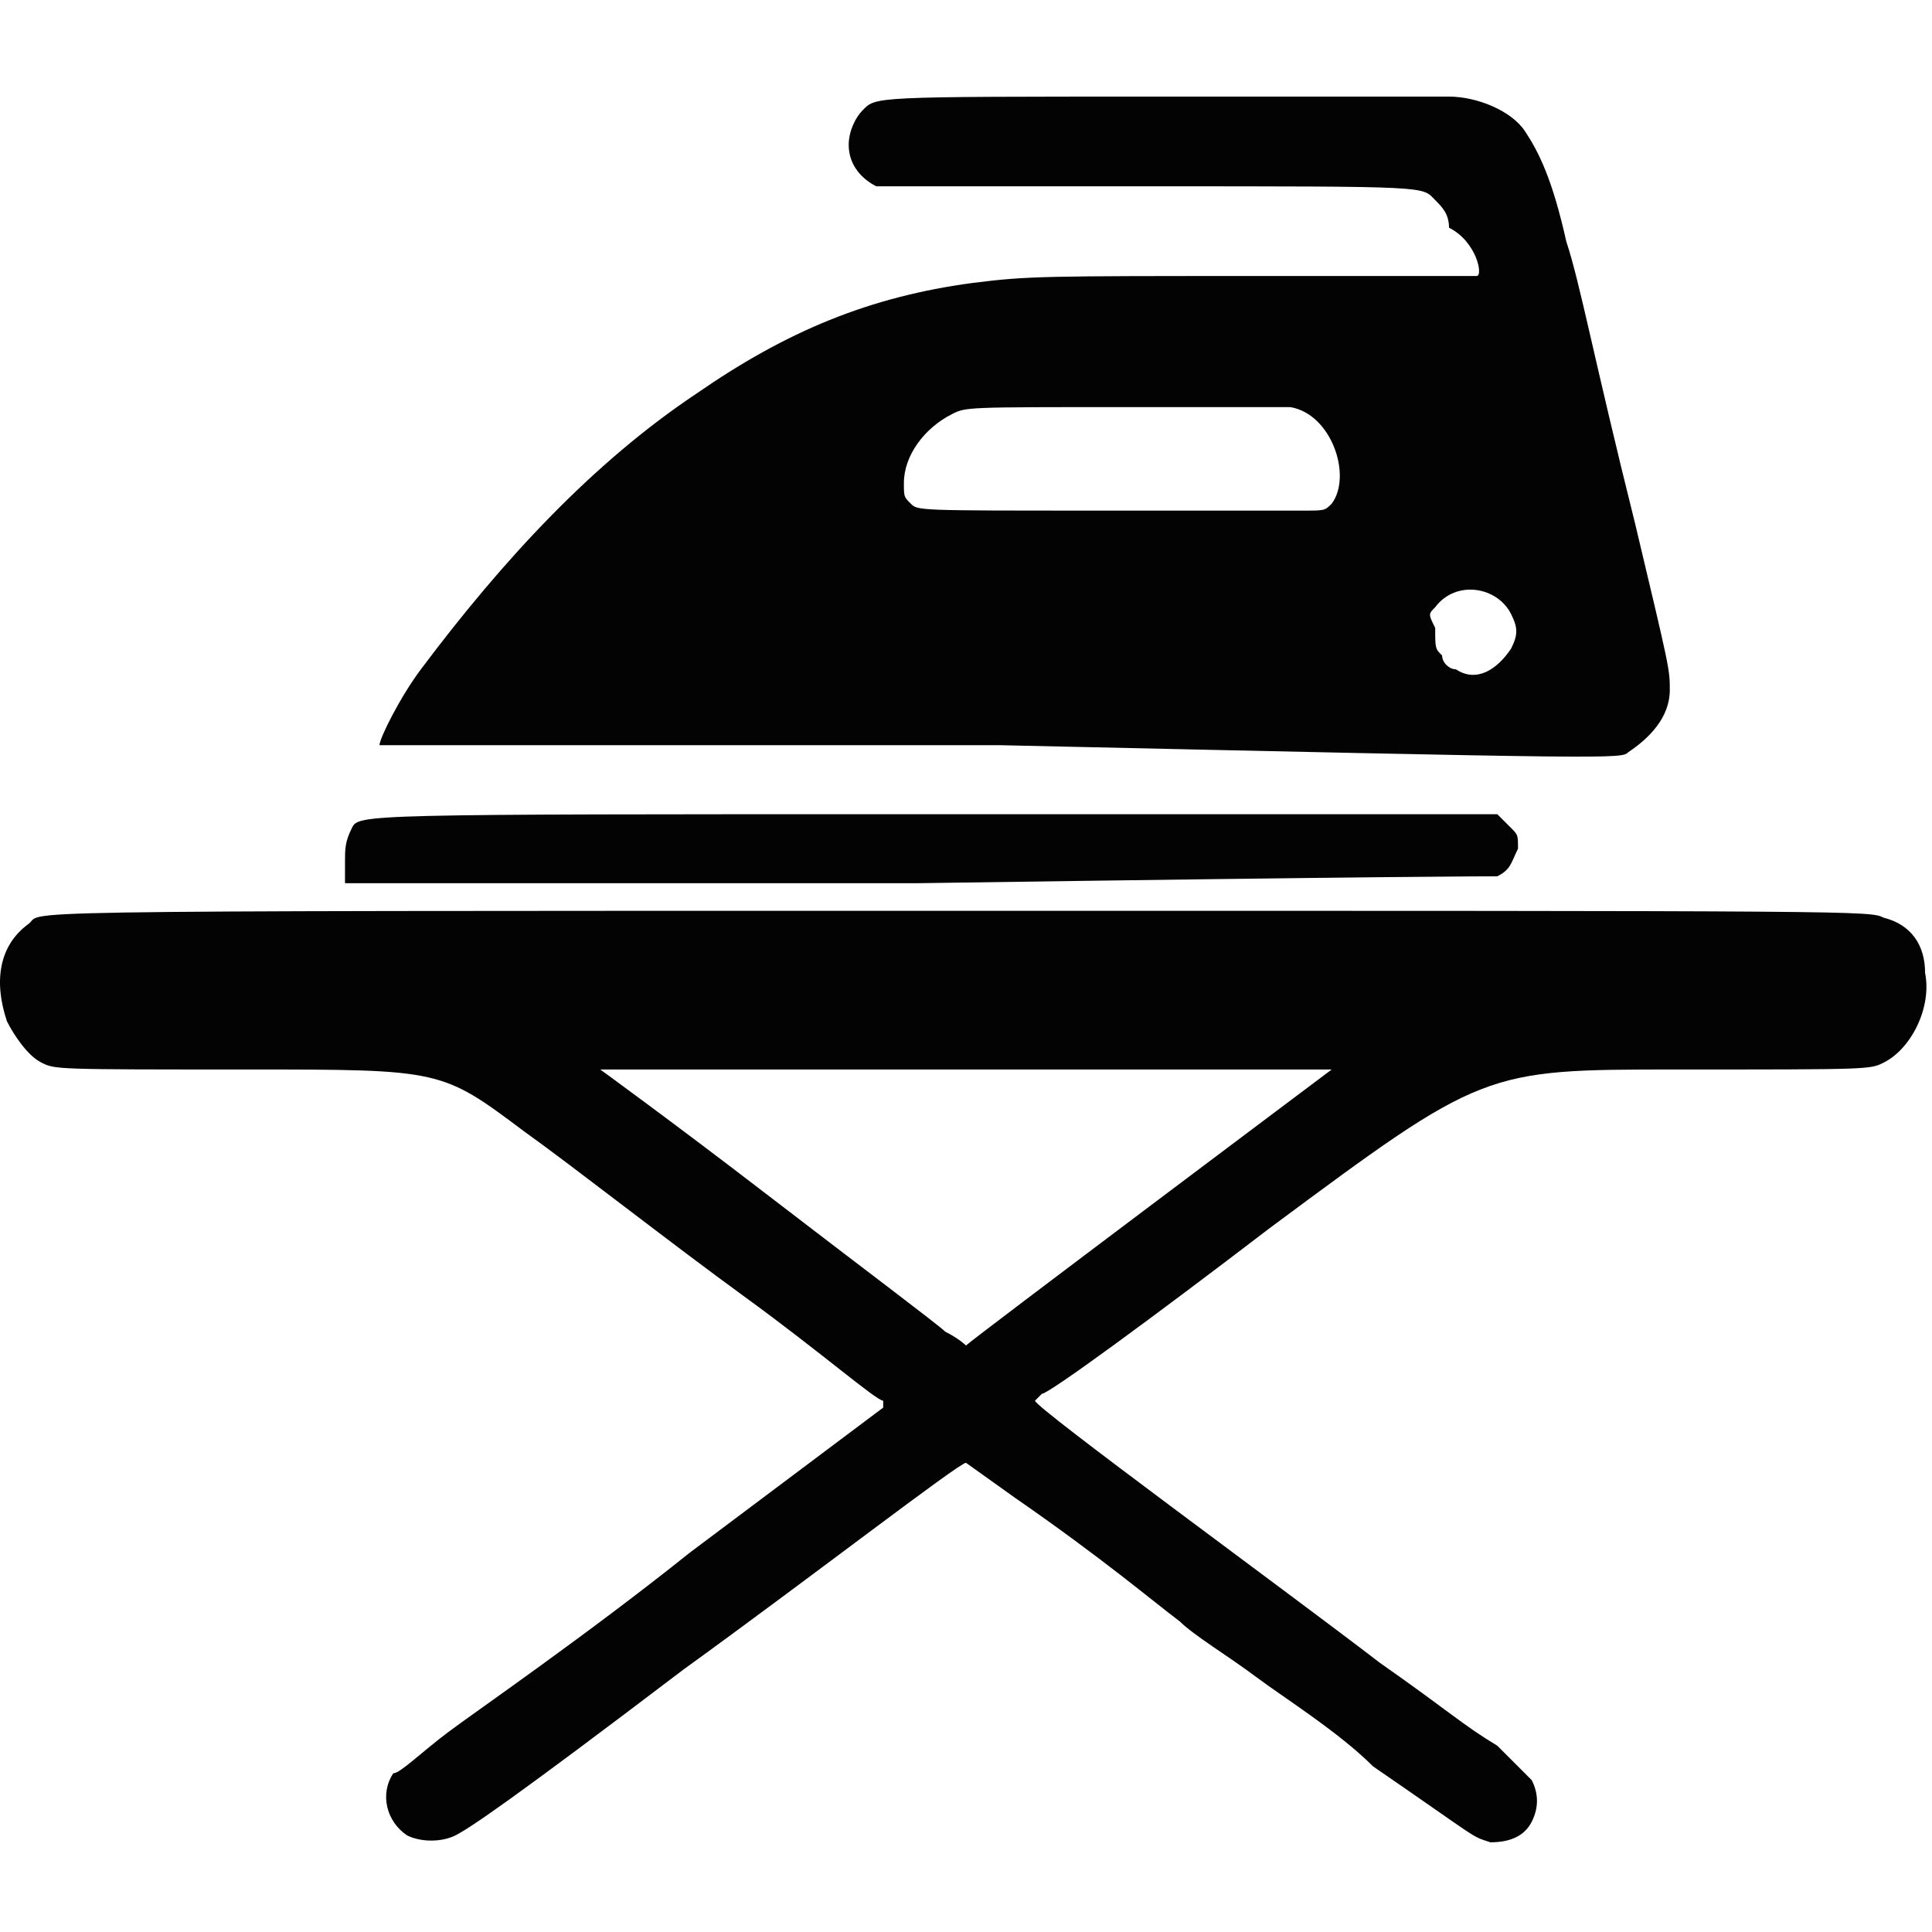
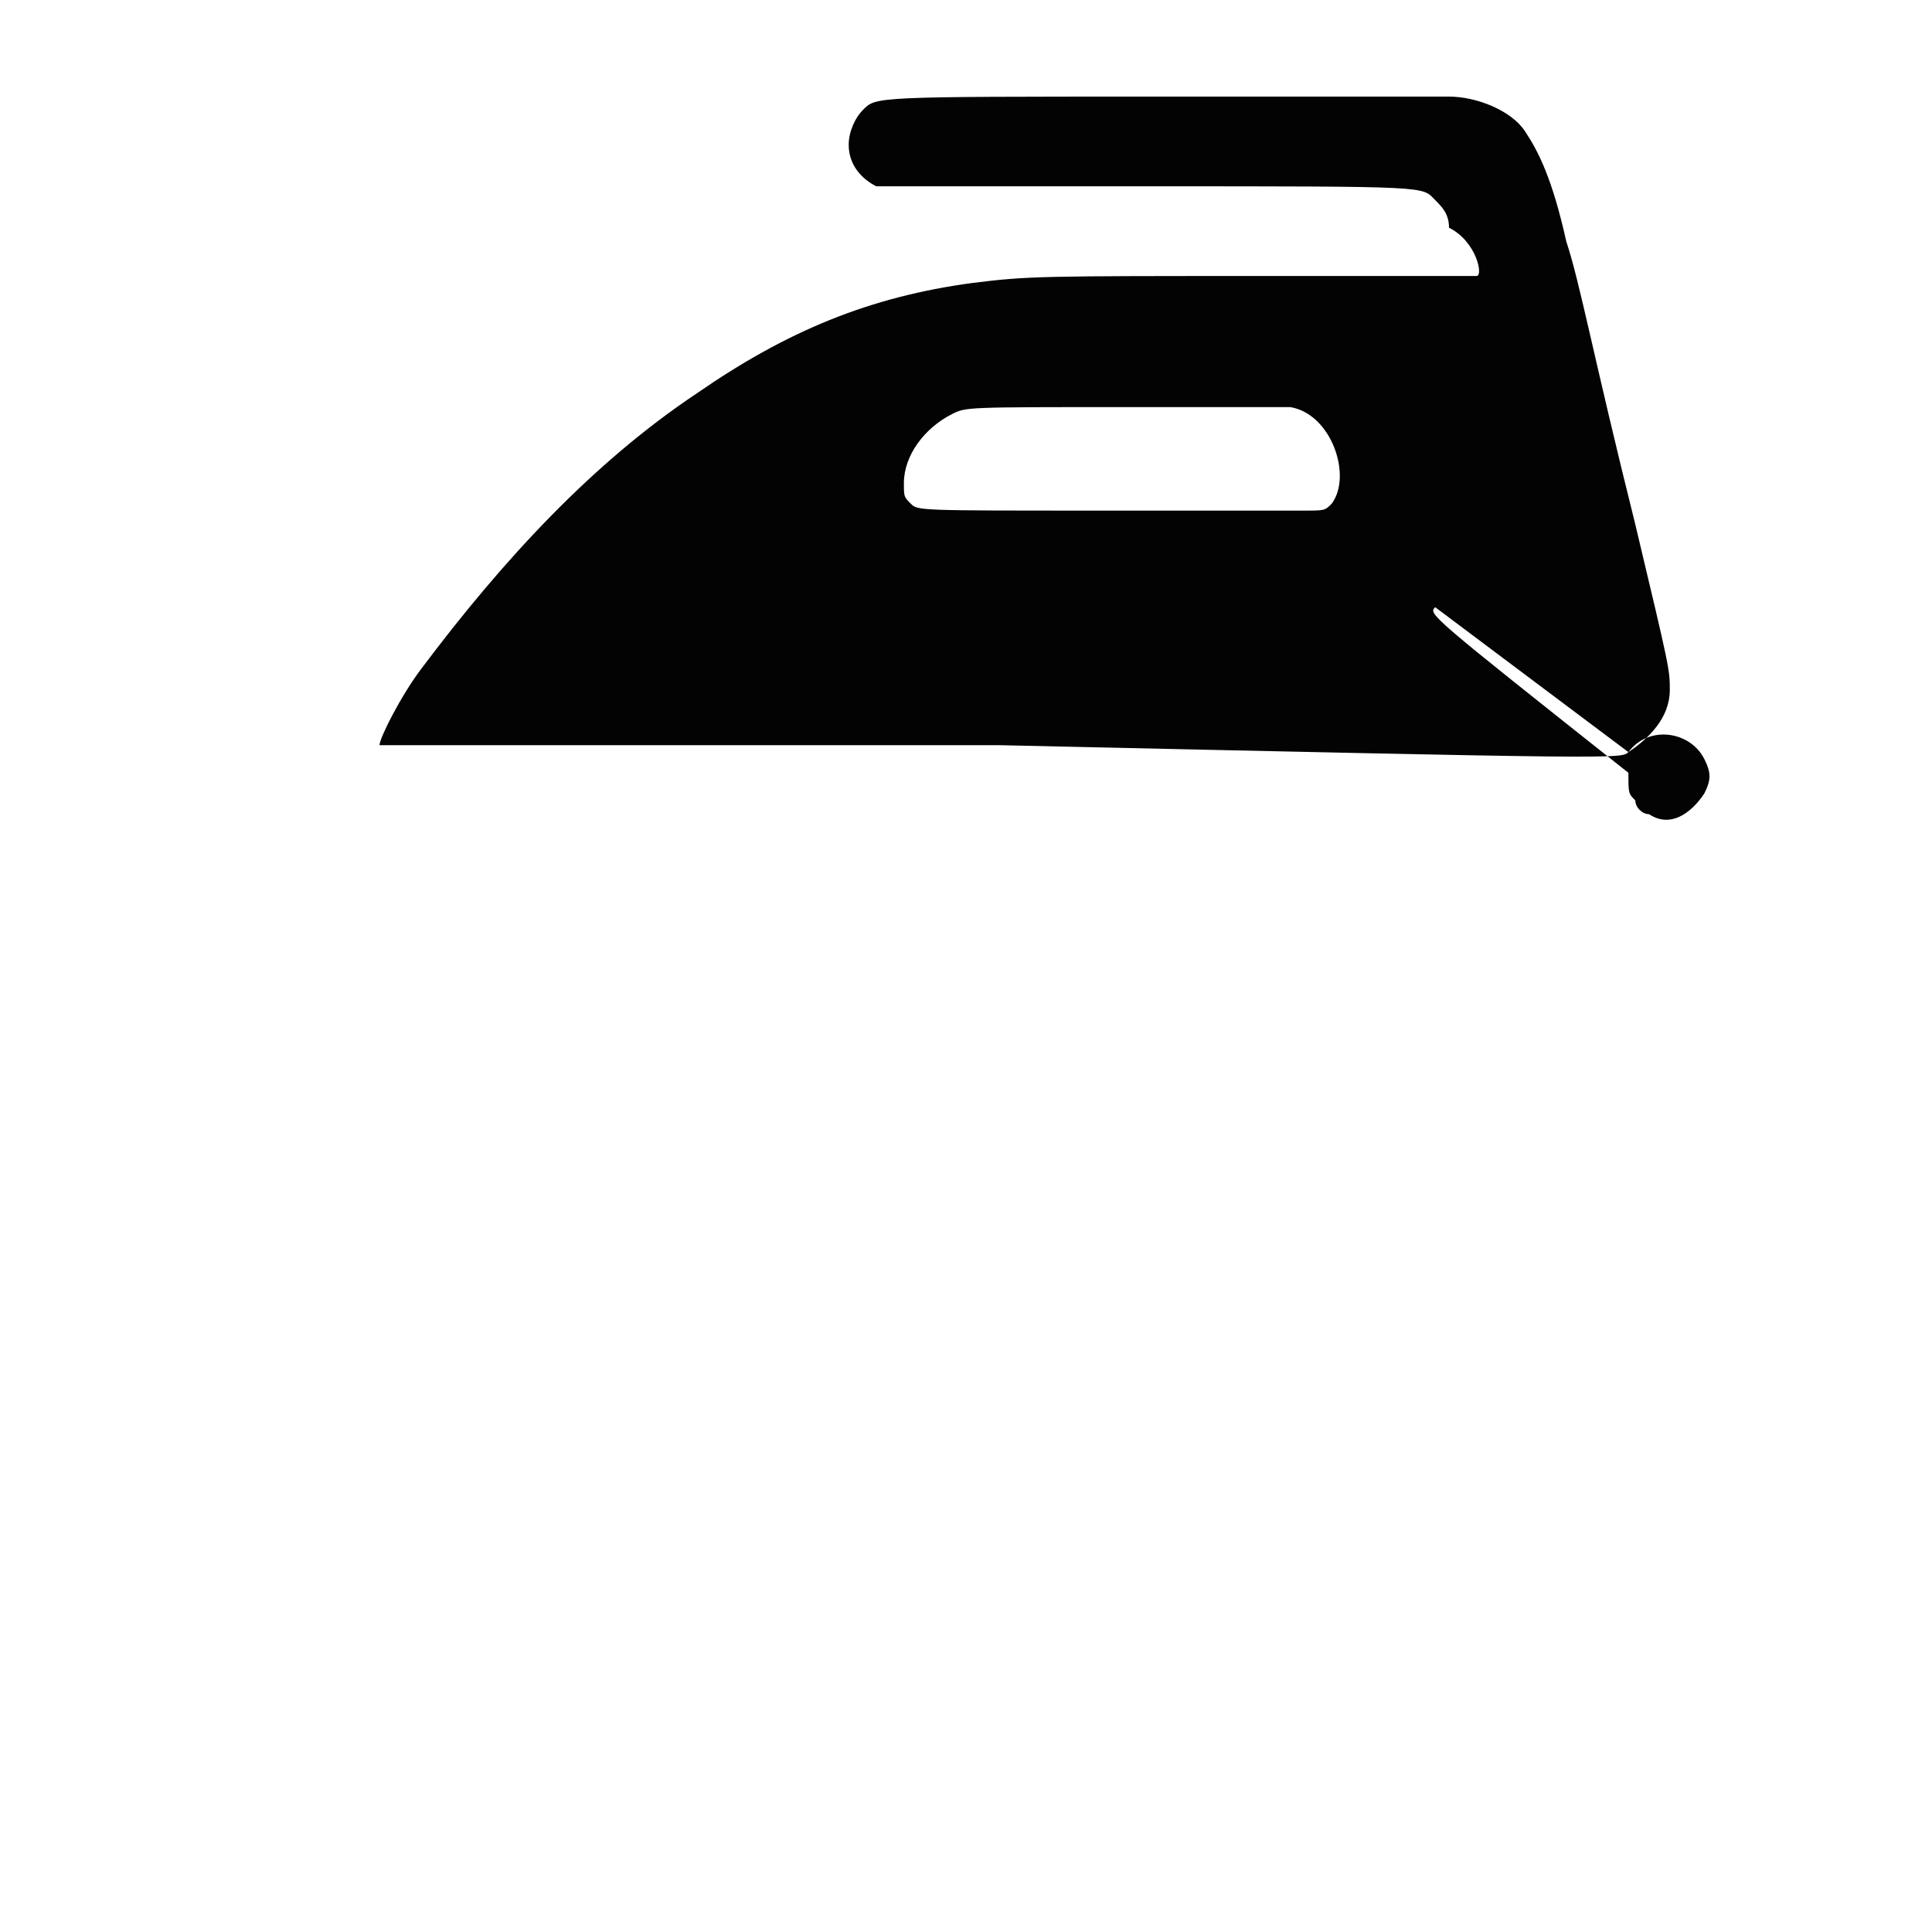
<svg xmlns="http://www.w3.org/2000/svg" version="1.1" id="Layer_1" x="0px" y="0px" viewBox="0 0 28 28" style="enable-background:new 0 0 28 28;" xml:space="preserve">
  <style type="text/css">
	.st0{fill:#030303;}
</style>
  <g>
-     <path class="st0" d="M23.6,10.9c0.3-0.2,0.6-0.5,0.6-0.9c0-0.3,0-0.3-0.5-2.4c-0.6-2.4-0.8-3.5-1-4.1c-0.2-0.9-0.4-1.3-0.6-1.6   s-0.7-0.5-1.1-0.5c-0.1,0-1.6,0-4.2,0c-4.2,0-4.1,0-4.3,0.2c-0.1,0.1-0.2,0.3-0.2,0.5c0,0.3,0.2,0.5,0.4,0.6c0.1,0,1.3,0,3.9,0   c4.2,0,4,0,4.2,0.2c0.1,0.1,0.2,0.2,0.2,0.4C21.4,3.5,21.5,4,21.4,4c0,0-1.4,0-3.1,0c-3.2,0-3.4,0-4.2,0.1c-1.5,0.2-2.7,0.7-4,1.6   c-1.5,1-2.8,2.4-4,4c-0.3,0.4-0.6,1-0.6,1.1v0h9C23.5,11,23.5,11,23.6,10.9z M20.8,8.8c0.3-0.4,0.9-0.3,1.1,0.1   c0.1,0.2,0.1,0.3,0,0.5c-0.2,0.3-0.5,0.5-0.8,0.3c-0.1,0-0.2-0.1-0.2-0.2c-0.1-0.1-0.1-0.1-0.1-0.4C20.7,8.9,20.7,8.9,20.8,8.8z    M13.1,7c0-0.4,0.3-0.8,0.7-1C14,5.9,14,5.9,16.3,5.9c1.3,0,2.3,0,2.4,0c0.6,0.1,0.9,1,0.6,1.4c-0.1,0.1-0.1,0.1-0.4,0.1   c-0.2,0-1.5,0-3,0c-2.6,0-2.6,0-2.7-0.1C13.1,7.2,13.1,7.2,13.1,7z" />
-     <path class="st0" d="M21.7,12.7c0.2-0.1,0.2-0.2,0.3-0.4c0-0.2,0-0.2-0.1-0.3c-0.1-0.1-0.1-0.1-0.2-0.2c-0.1,0-2.1,0-8.3,0   c-8.2,0-8.2,0-8.3,0.2c-0.1,0.2-0.1,0.3-0.1,0.5v0.3h8.3C20.2,12.7,21.6,12.7,21.7,12.7z" />
-     <path class="st0" d="M27.3,13.3c-0.2-0.1-0.2-0.1-13.3-0.1c-14.7,0-13.3,0-13.6,0.2c-0.4,0.3-0.5,0.8-0.3,1.4   c0.1,0.2,0.3,0.5,0.5,0.6c0.2,0.1,0.2,0.1,3,0.1c2.8,0,2.8,0,4,0.9c0.7,0.5,2.1,1.6,3.2,2.4c1.1,0.8,1.9,1.5,2,1.5l0,0.1L10,22.5   c-1.5,1.2-3.1,2.3-3.5,2.6c-0.4,0.3-0.7,0.6-0.8,0.6c-0.2,0.3-0.1,0.7,0.2,0.9c0.2,0.1,0.5,0.1,0.7,0c0.2-0.1,0.8-0.5,3.3-2.4   c1.8-1.3,4-3,4.1-3l0,0l0.7,0.5c1.3,0.9,2,1.5,2.4,1.8c0.2,0.2,0.7,0.5,1.1,0.8c0.4,0.3,1.2,0.8,1.7,1.3c1.6,1.1,1.4,1,1.7,1.1   c0.3,0,0.5-0.1,0.6-0.3c0.1-0.2,0.1-0.4,0-0.6c-0.1-0.1-0.2-0.2-0.5-0.5c-0.5-0.3-0.7-0.5-1.7-1.2c-1.3-1-5-3.7-5-3.8   c0,0,0.1-0.1,0.1-0.1c0.1,0,1.6-1.1,3.3-2.4c3.1-2.3,3.1-2.3,5.9-2.3c2.8,0,2.8,0,3-0.1c0.4-0.2,0.7-0.8,0.6-1.3   C27.9,13.7,27.7,13.4,27.3,13.3z M19.3,15.5c0,0-5.2,3.9-5.3,4c0,0-0.1-0.1-0.3-0.2c-0.1-0.1-1.3-1-2.6-2c-1.3-1-2.4-1.8-2.4-1.8v0   H14L19.3,15.5L19.3,15.5z" />
+     <path class="st0" d="M23.6,10.9c0.3-0.2,0.6-0.5,0.6-0.9c0-0.3,0-0.3-0.5-2.4c-0.6-2.4-0.8-3.5-1-4.1c-0.2-0.9-0.4-1.3-0.6-1.6   s-0.7-0.5-1.1-0.5c-0.1,0-1.6,0-4.2,0c-4.2,0-4.1,0-4.3,0.2c-0.1,0.1-0.2,0.3-0.2,0.5c0,0.3,0.2,0.5,0.4,0.6c0.1,0,1.3,0,3.9,0   c4.2,0,4,0,4.2,0.2c0.1,0.1,0.2,0.2,0.2,0.4C21.4,3.5,21.5,4,21.4,4c0,0-1.4,0-3.1,0c-3.2,0-3.4,0-4.2,0.1c-1.5,0.2-2.7,0.7-4,1.6   c-1.5,1-2.8,2.4-4,4c-0.3,0.4-0.6,1-0.6,1.1v0h9C23.5,11,23.5,11,23.6,10.9z c0.3-0.4,0.9-0.3,1.1,0.1   c0.1,0.2,0.1,0.3,0,0.5c-0.2,0.3-0.5,0.5-0.8,0.3c-0.1,0-0.2-0.1-0.2-0.2c-0.1-0.1-0.1-0.1-0.1-0.4C20.7,8.9,20.7,8.9,20.8,8.8z    M13.1,7c0-0.4,0.3-0.8,0.7-1C14,5.9,14,5.9,16.3,5.9c1.3,0,2.3,0,2.4,0c0.6,0.1,0.9,1,0.6,1.4c-0.1,0.1-0.1,0.1-0.4,0.1   c-0.2,0-1.5,0-3,0c-2.6,0-2.6,0-2.7-0.1C13.1,7.2,13.1,7.2,13.1,7z" />
  </g>
</svg>